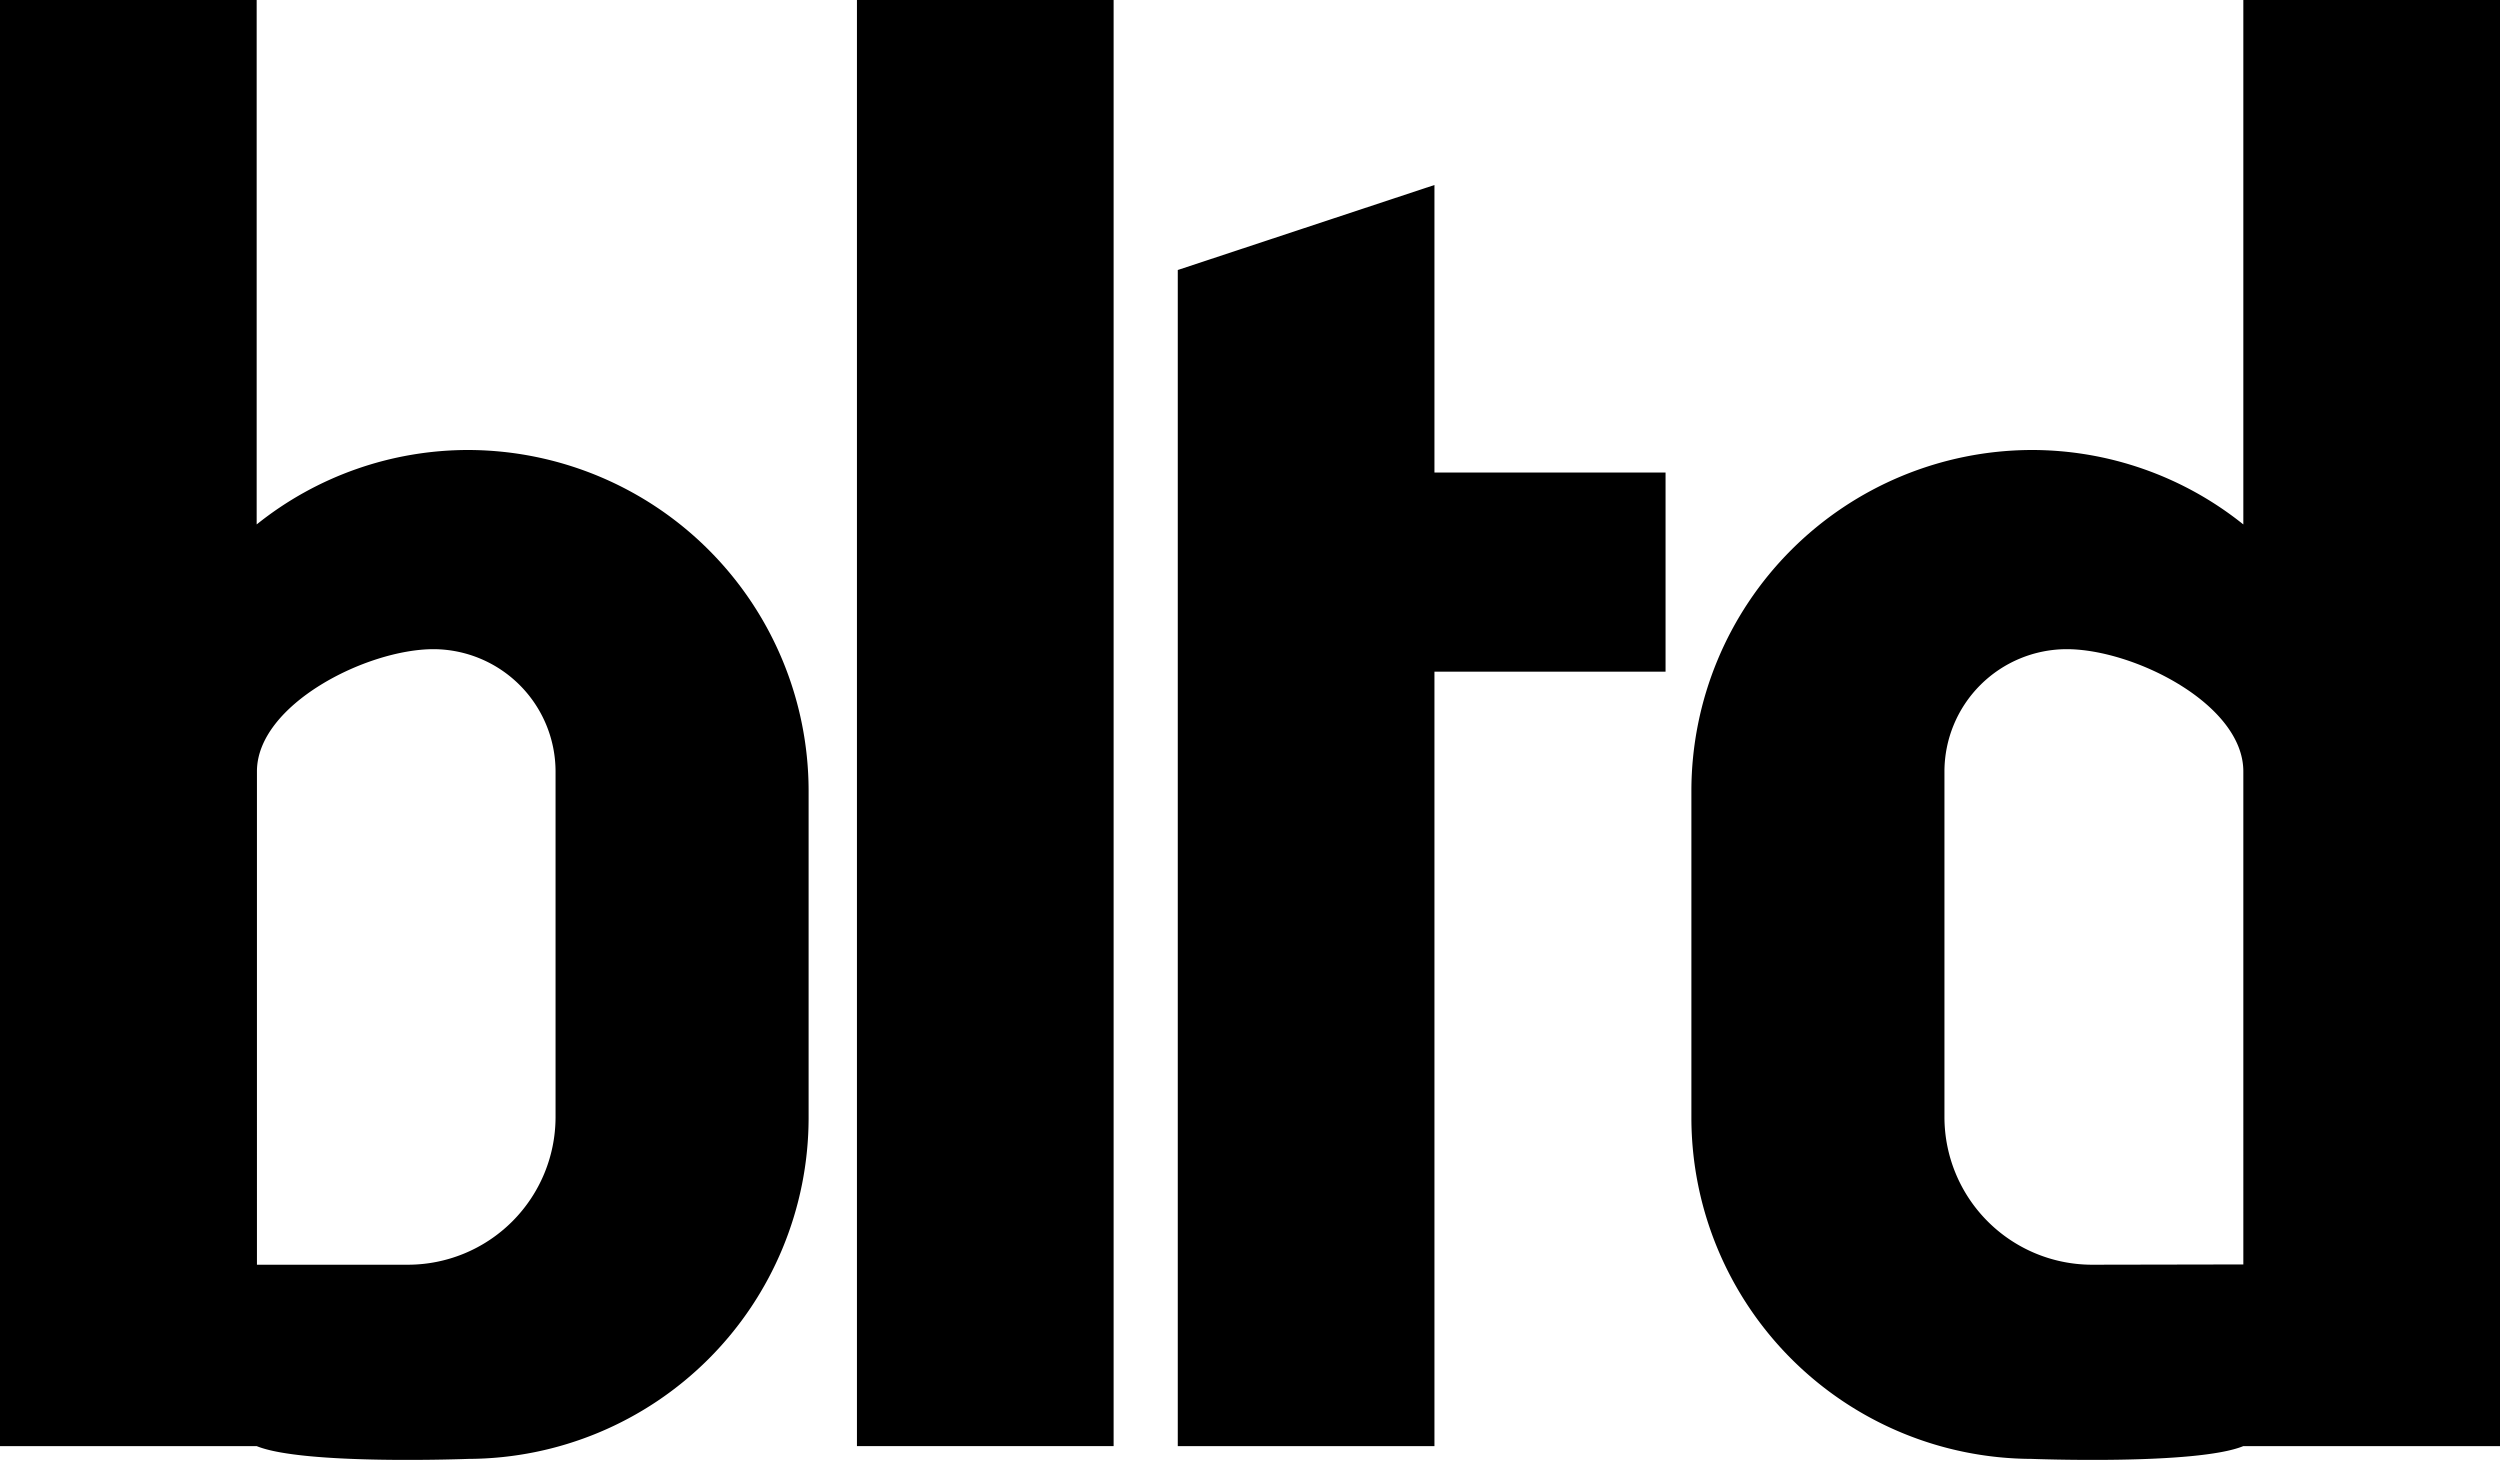
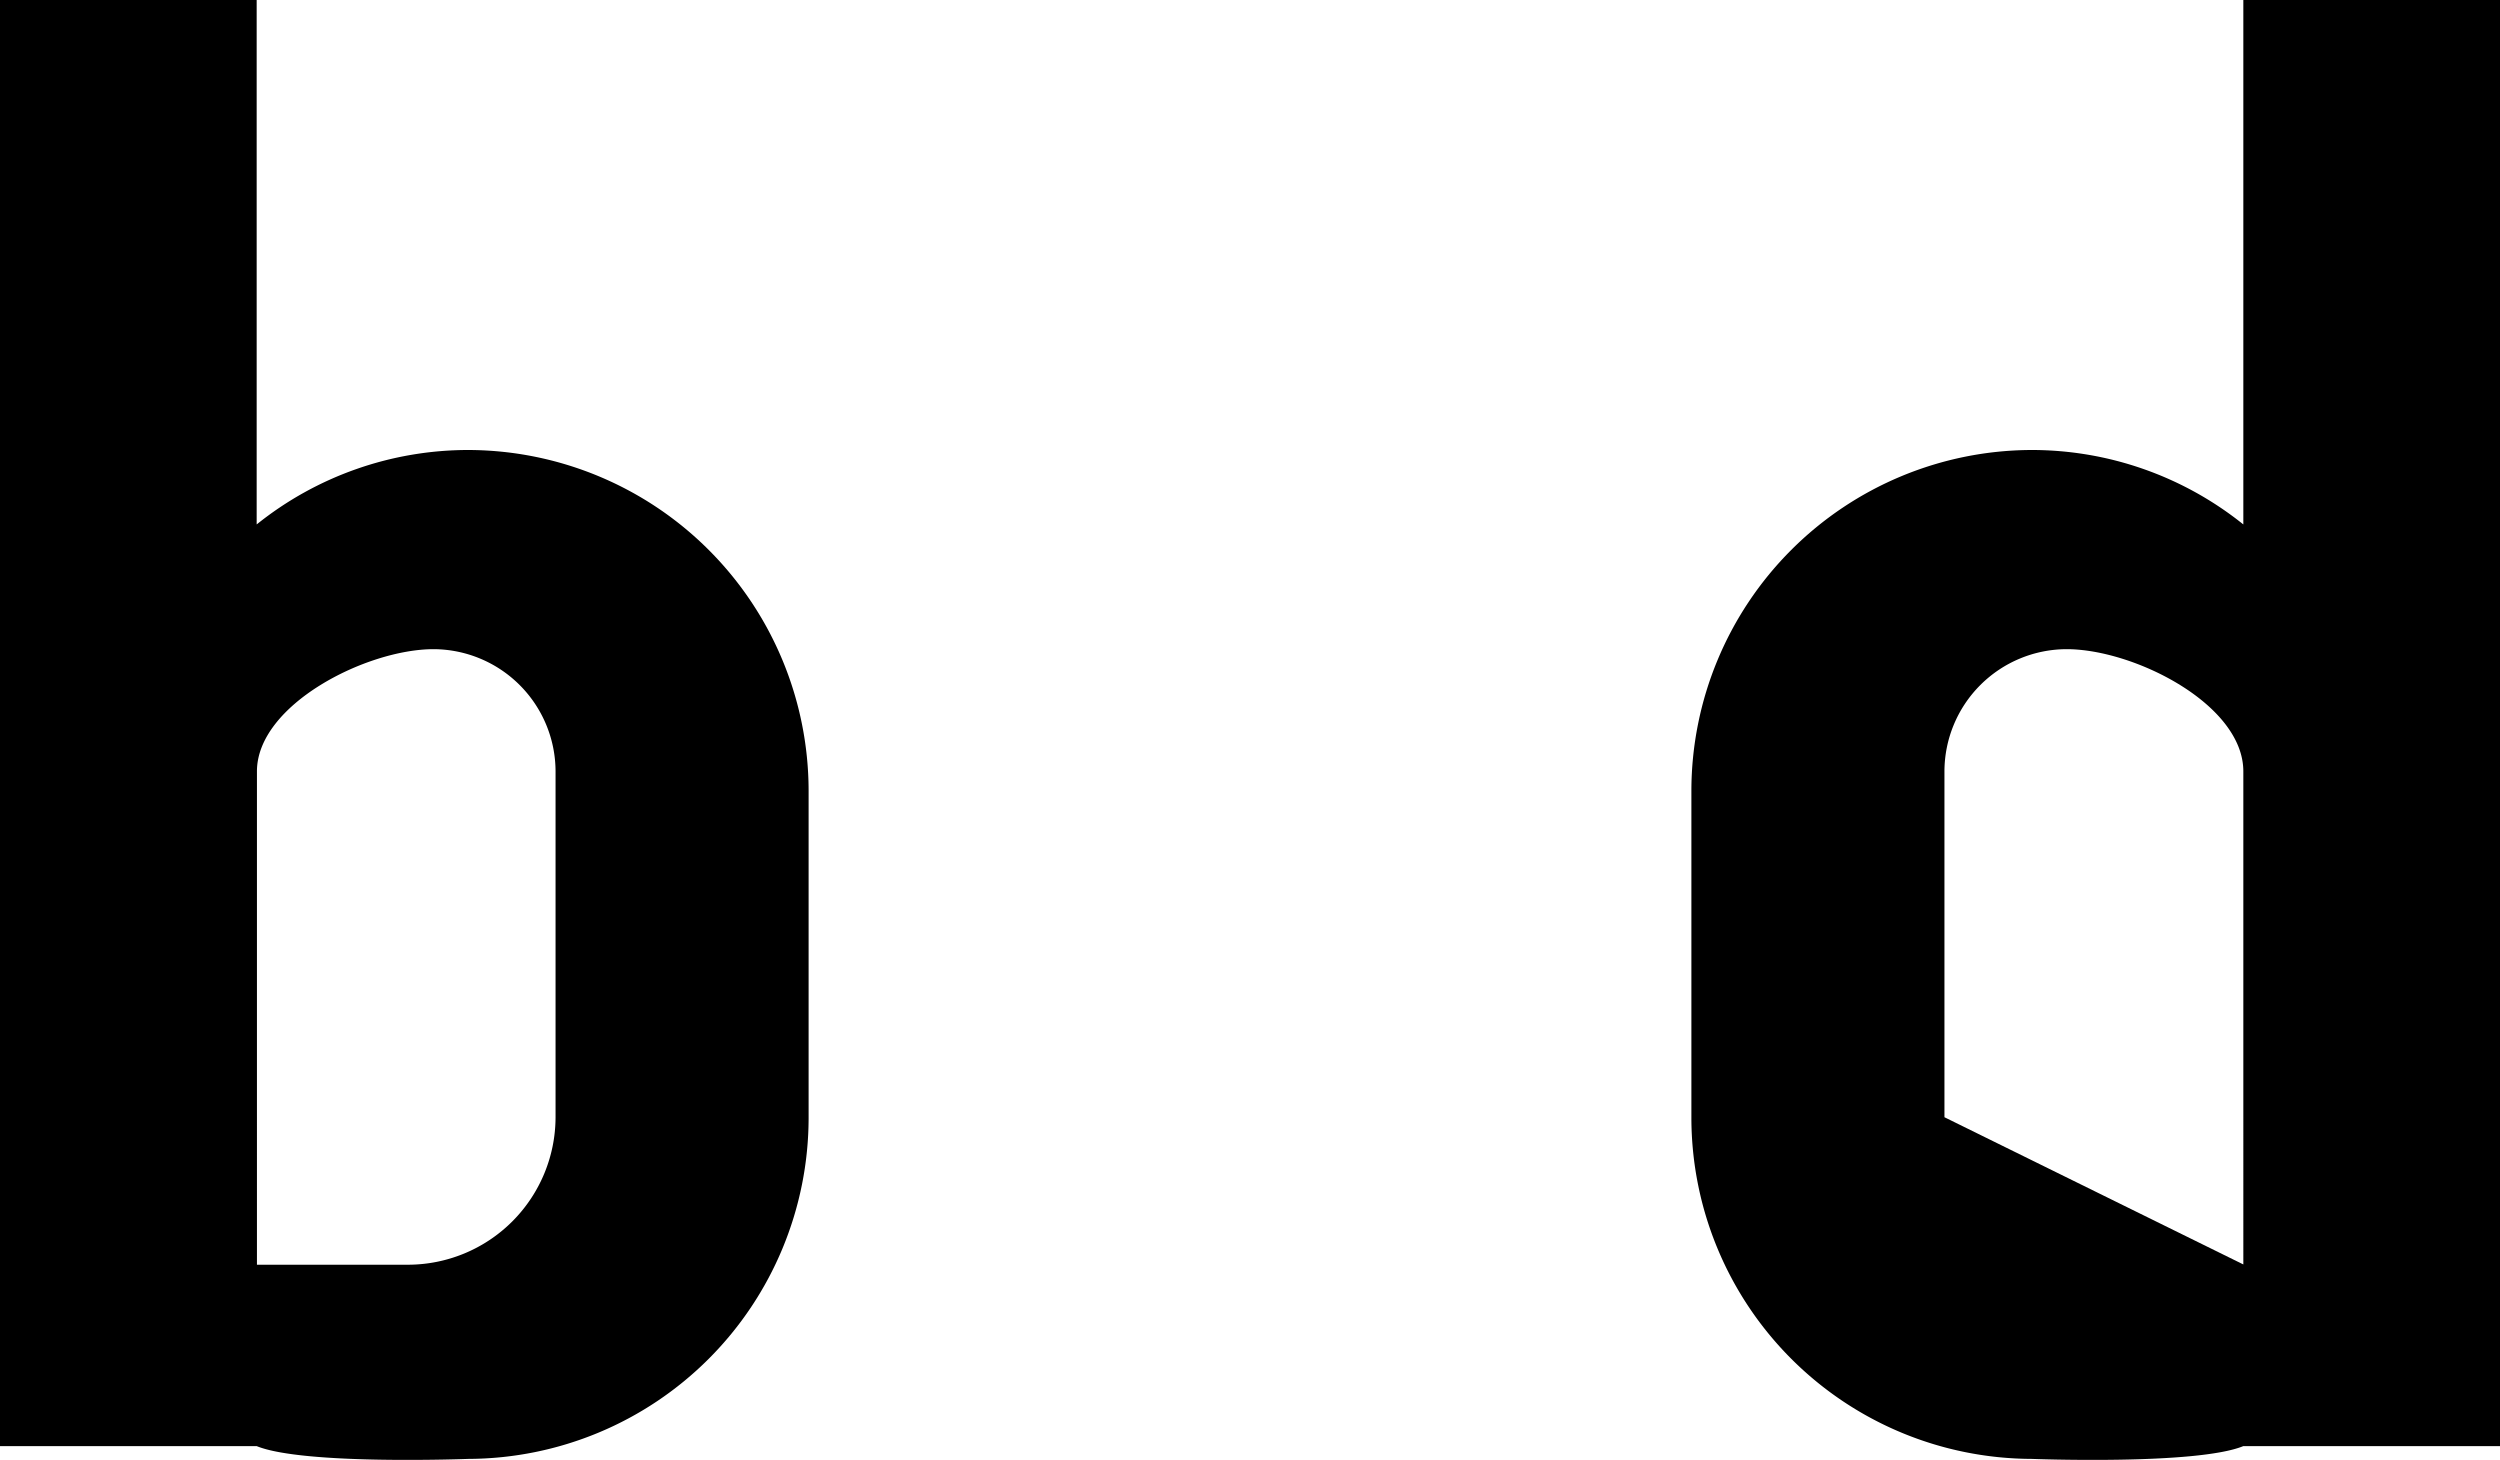
<svg xmlns="http://www.w3.org/2000/svg" id="7f3b18ea-183e-4bff-a333-33bf5c2ae33f" data-name="Layer 1" viewBox="0 0 90 52.56">
  <title>logo-bltd-large</title>
-   <rect x="30.85" width="9.24" height="52.06" />
-   <polygon points="51.64 6.66 51.64 17.01 59.96 17.01 59.96 24.18 51.64 24.18 51.64 52.06 42.4 52.06 42.4 9.72 51.64 6.66" />
-   <path d="M73.13,52.52h0A12.29,12.29,0,0,1,60.89,40.26V28.46A12.28,12.28,0,0,1,73.13,16.2h0a12.17,12.17,0,0,1,7.63,2.68h0V0H90V52.06H80.76C79.08,52.75,73.13,52.52,73.13,52.52Zm7.63-7V27.77c0-2.42-3.94-4.4-6.36-4.4h0A4.41,4.41,0,0,0,70,27.77V40.22a5.32,5.32,0,0,0,5.3,5.31Z" />
+   <path d="M73.13,52.52h0A12.29,12.29,0,0,1,60.89,40.26V28.46A12.28,12.28,0,0,1,73.13,16.2h0a12.17,12.17,0,0,1,7.63,2.68h0V0H90V52.06H80.76C79.08,52.75,73.13,52.52,73.13,52.52Zm7.63-7V27.77c0-2.42-3.94-4.4-6.36-4.4h0A4.41,4.41,0,0,0,70,27.77V40.22Z" />
  <path d="M9.24,52.06H0V0H9.24V18.88h0a12.17,12.17,0,0,1,7.63-2.68h0A12.28,12.28,0,0,1,29.11,28.46v11.8A12.29,12.29,0,0,1,16.87,52.52h0S10.92,52.75,9.24,52.06Zm5.45-6.53A5.32,5.32,0,0,0,20,40.22V27.77a4.41,4.41,0,0,0-4.39-4.4h0c-2.42,0-6.36,2-6.36,4.4V45.53Z" />
</svg>